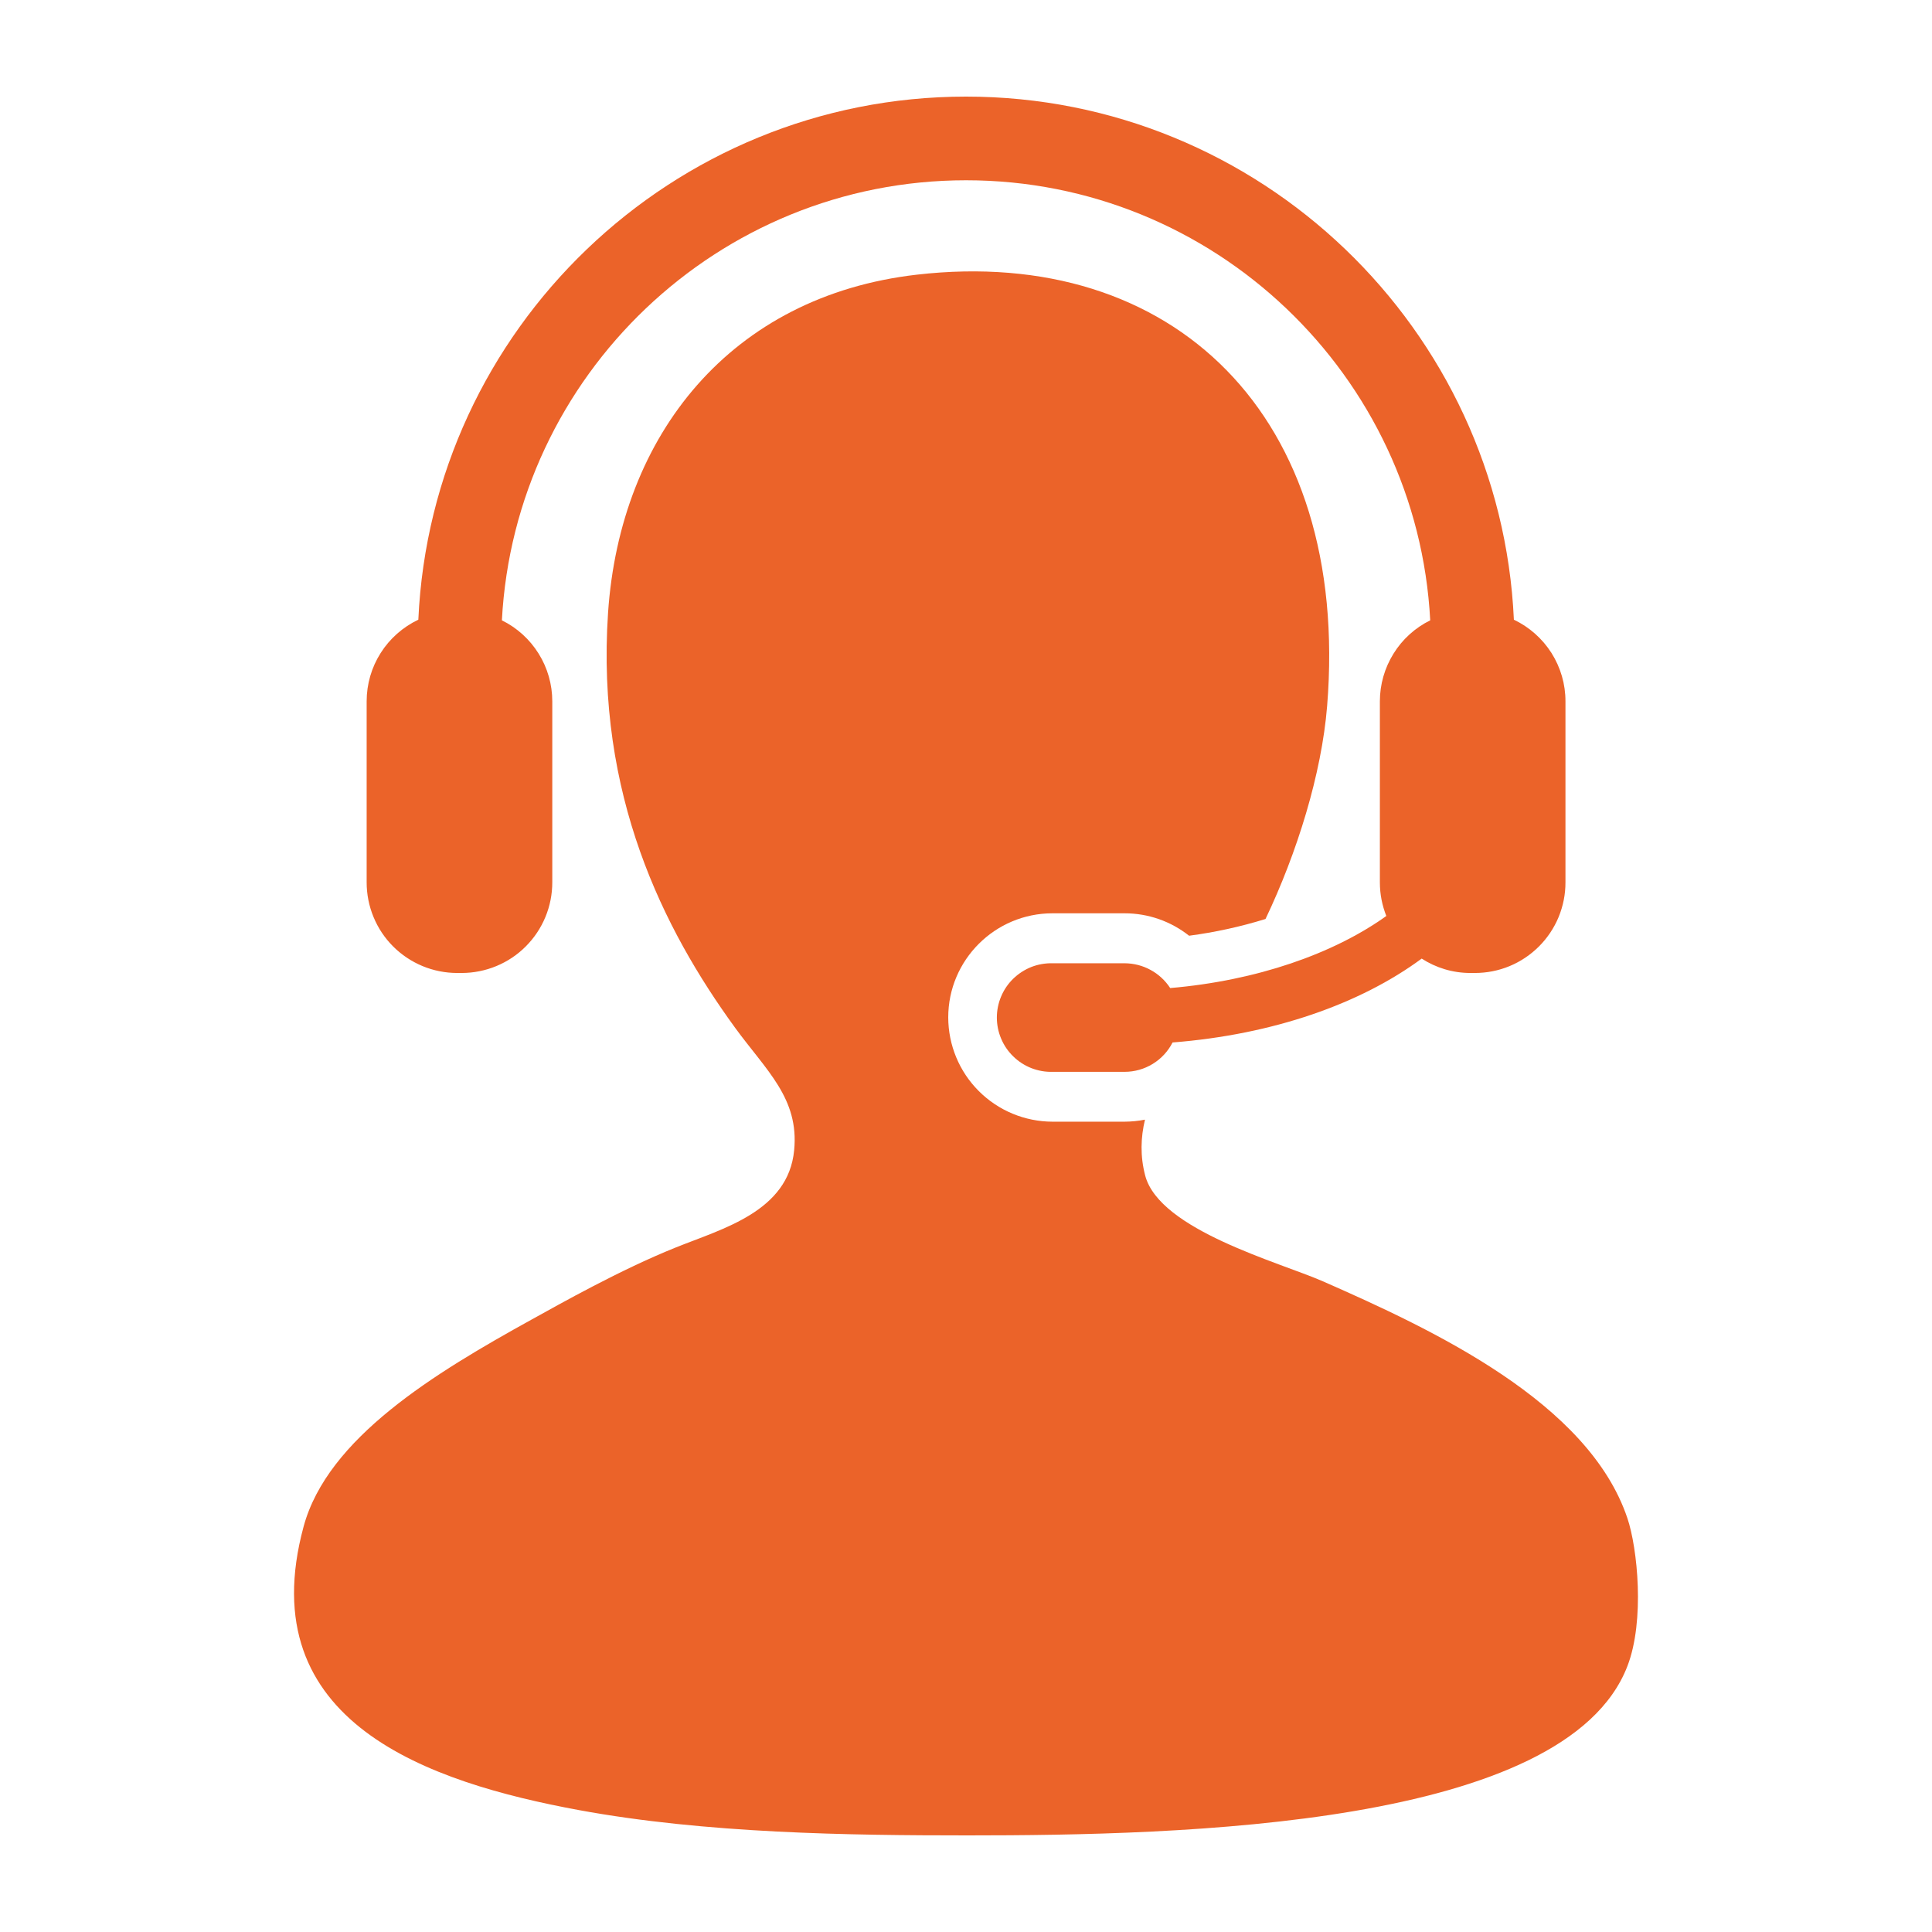
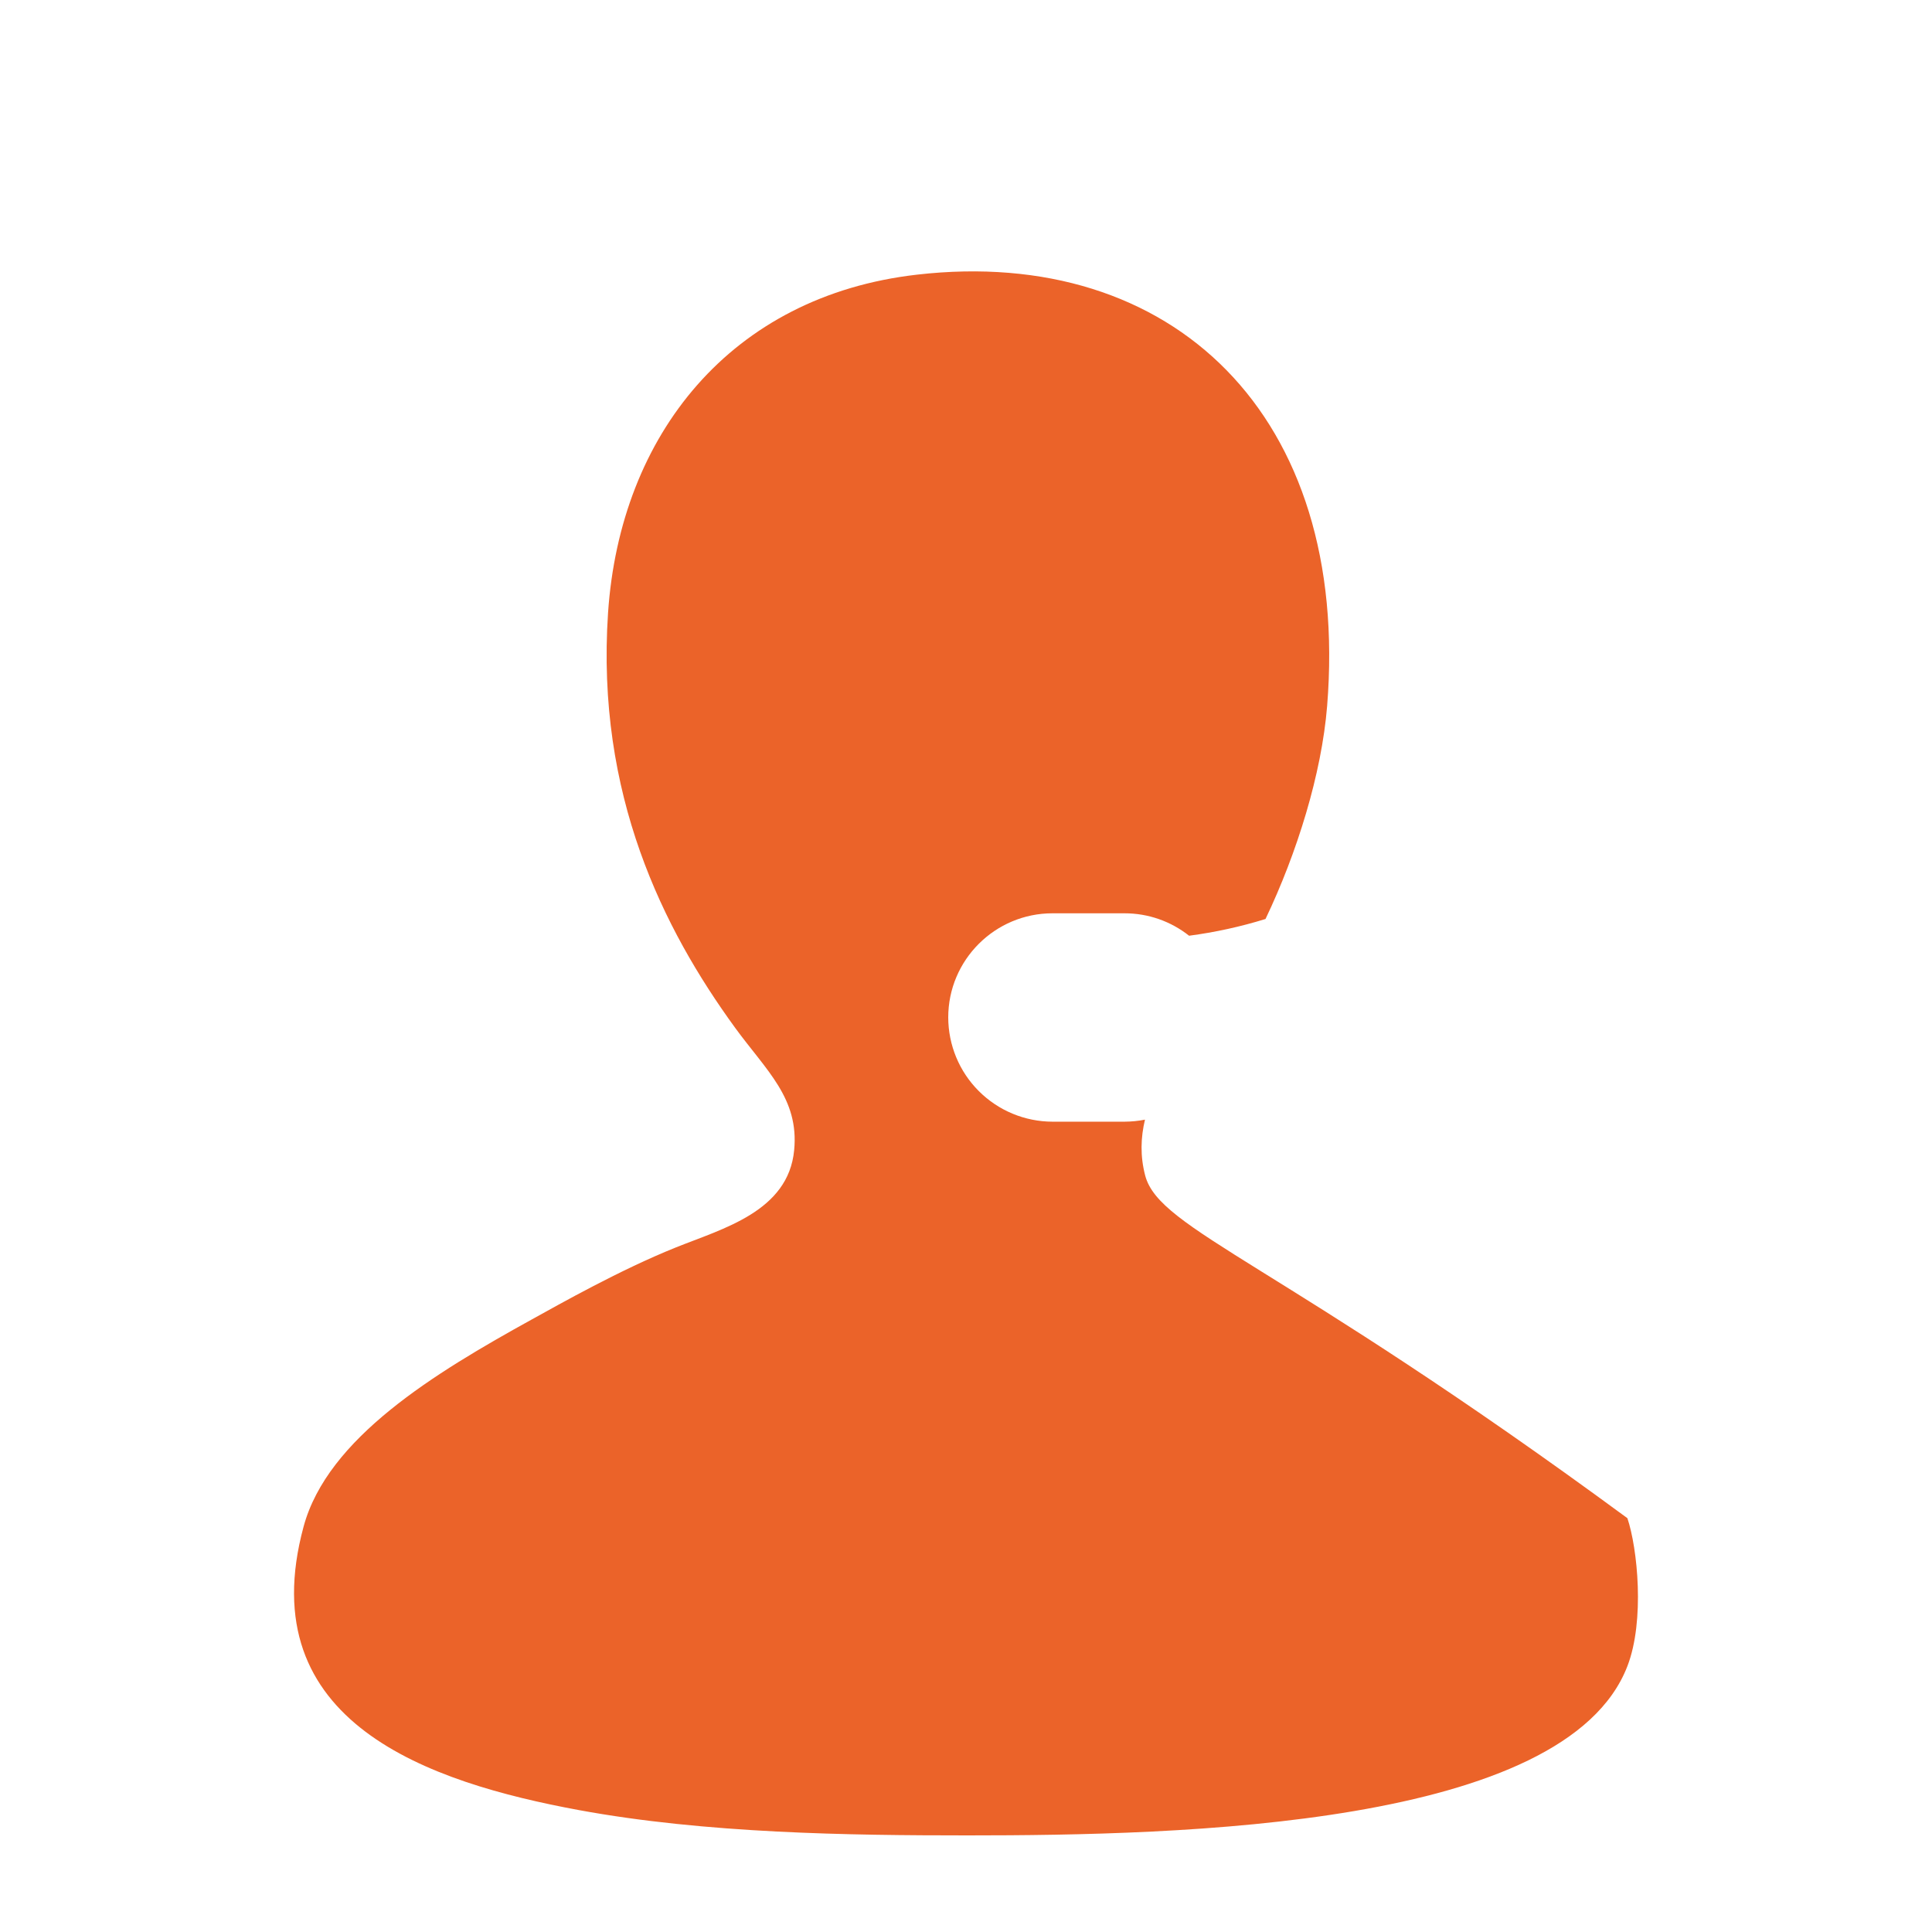
<svg xmlns="http://www.w3.org/2000/svg" width="36" height="36" viewBox="0 0 36 36" fill="none">
-   <path d="M30.324 28.289C29.599 26.131 26.709 24.78 24.649 23.875C23.842 23.521 21.608 22.922 21.339 21.905C21.243 21.539 21.256 21.194 21.335 20.863C21.209 20.888 21.082 20.9 20.954 20.901H19.612C19.097 20.9 18.603 20.695 18.239 20.331C17.874 19.967 17.67 19.473 17.669 18.958C17.669 17.888 18.54 17.018 19.612 17.018H20.954C21.398 17.018 21.818 17.168 22.157 17.436C22.64 17.372 23.116 17.268 23.581 17.124C24.168 15.894 24.626 14.423 24.729 13.157C25.167 7.739 21.846 4.57 17.084 5.118C13.622 5.516 11.554 8.098 11.33 11.421C11.104 14.809 12.36 17.311 13.694 19.146C14.279 19.949 14.892 20.465 14.798 21.432C14.689 22.575 13.466 22.893 12.592 23.245C11.556 23.661 10.44 24.293 9.913 24.584C8.097 25.587 6.104 26.794 5.657 28.446C4.665 32.107 8.014 33.215 10.779 33.727C13.152 34.165 15.828 34.2 18.029 34.2C22.011 34.2 29.17 34.04 30.324 31.047C30.652 30.198 30.512 28.845 30.324 28.289Z" fill="#EB6329" />
-   <path d="M21.805 18.411C21.713 18.27 21.587 18.153 21.439 18.073C21.291 17.992 21.125 17.95 20.956 17.949H19.614C19.479 17.946 19.344 17.969 19.218 18.018C19.093 18.068 18.978 18.142 18.881 18.236C18.784 18.33 18.707 18.443 18.655 18.567C18.602 18.692 18.575 18.826 18.575 18.961C18.575 19.096 18.602 19.23 18.655 19.354C18.707 19.479 18.784 19.591 18.881 19.685C18.978 19.78 19.093 19.854 19.218 19.903C19.344 19.952 19.479 19.976 19.614 19.972H20.956C21.141 19.972 21.322 19.921 21.48 19.824C21.637 19.728 21.765 19.59 21.849 19.425C23.72 19.278 25.348 18.706 26.491 17.862C26.753 18.031 27.064 18.13 27.398 18.13H27.483C27.704 18.13 27.924 18.087 28.129 18.002C28.334 17.917 28.52 17.792 28.677 17.635C28.834 17.478 28.958 17.292 29.043 17.087C29.127 16.882 29.171 16.662 29.17 16.441V13.068C29.171 12.75 29.08 12.438 28.91 12.168C28.739 11.899 28.496 11.684 28.209 11.547C27.961 6.132 23.478 1.8 18.001 1.8C12.525 1.8 8.041 6.132 7.795 11.547C7.507 11.684 7.263 11.899 7.093 12.168C6.922 12.437 6.832 12.749 6.832 13.068V16.441C6.832 16.662 6.875 16.882 6.96 17.087C7.044 17.292 7.168 17.478 7.325 17.635C7.482 17.792 7.668 17.916 7.872 18.001C8.077 18.086 8.297 18.13 8.518 18.13H8.604C8.825 18.13 9.045 18.086 9.25 18.001C9.455 17.916 9.641 17.792 9.797 17.635C9.954 17.478 10.078 17.292 10.163 17.087C10.248 16.882 10.291 16.662 10.291 16.441V13.068C10.291 12.754 10.203 12.446 10.037 12.18C9.871 11.913 9.634 11.698 9.352 11.559C9.593 6.996 13.379 3.359 18.001 3.359C22.622 3.359 26.41 6.996 26.65 11.559C26.368 11.698 26.131 11.913 25.966 12.18C25.8 12.447 25.712 12.754 25.712 13.068V16.441C25.712 16.665 25.755 16.873 25.832 17.068C24.849 17.772 23.417 18.273 21.805 18.411Z" fill="#EB6329" />
+   <path d="M30.324 28.289C23.842 23.521 21.608 22.922 21.339 21.905C21.243 21.539 21.256 21.194 21.335 20.863C21.209 20.888 21.082 20.9 20.954 20.901H19.612C19.097 20.9 18.603 20.695 18.239 20.331C17.874 19.967 17.67 19.473 17.669 18.958C17.669 17.888 18.54 17.018 19.612 17.018H20.954C21.398 17.018 21.818 17.168 22.157 17.436C22.64 17.372 23.116 17.268 23.581 17.124C24.168 15.894 24.626 14.423 24.729 13.157C25.167 7.739 21.846 4.57 17.084 5.118C13.622 5.516 11.554 8.098 11.33 11.421C11.104 14.809 12.36 17.311 13.694 19.146C14.279 19.949 14.892 20.465 14.798 21.432C14.689 22.575 13.466 22.893 12.592 23.245C11.556 23.661 10.44 24.293 9.913 24.584C8.097 25.587 6.104 26.794 5.657 28.446C4.665 32.107 8.014 33.215 10.779 33.727C13.152 34.165 15.828 34.2 18.029 34.2C22.011 34.2 29.17 34.04 30.324 31.047C30.652 30.198 30.512 28.845 30.324 28.289Z" fill="#EB6329" />
</svg>